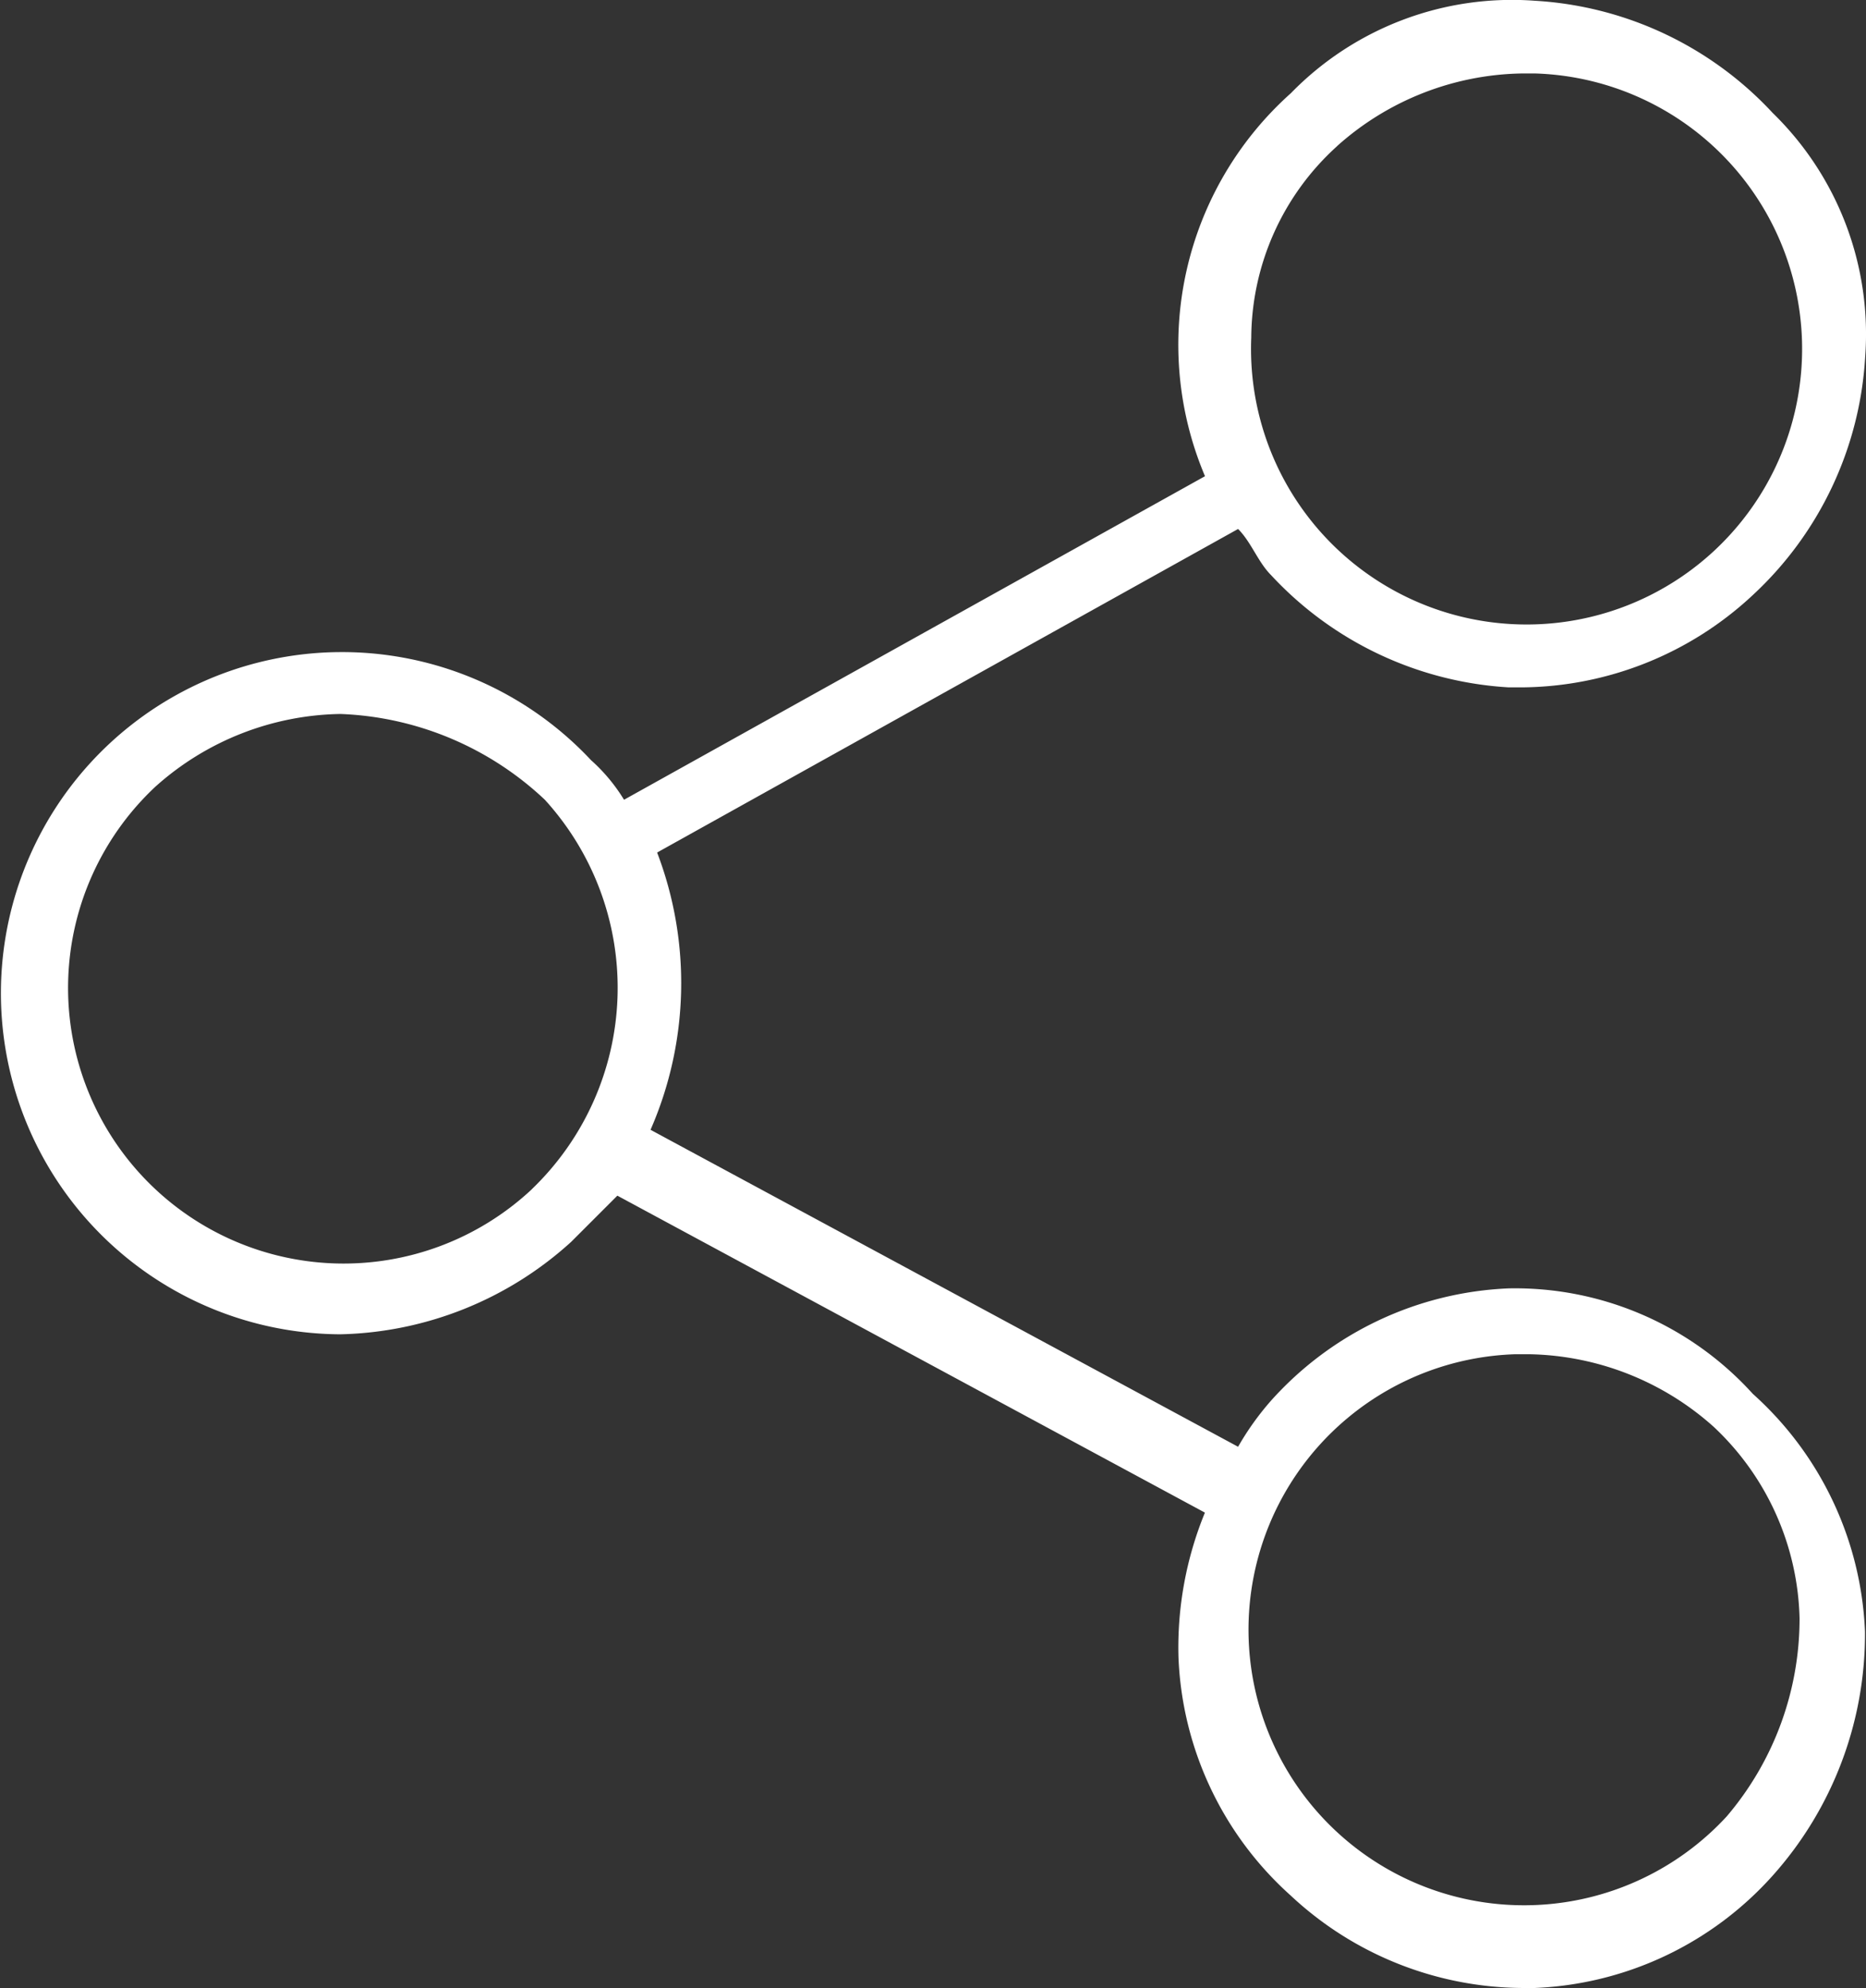
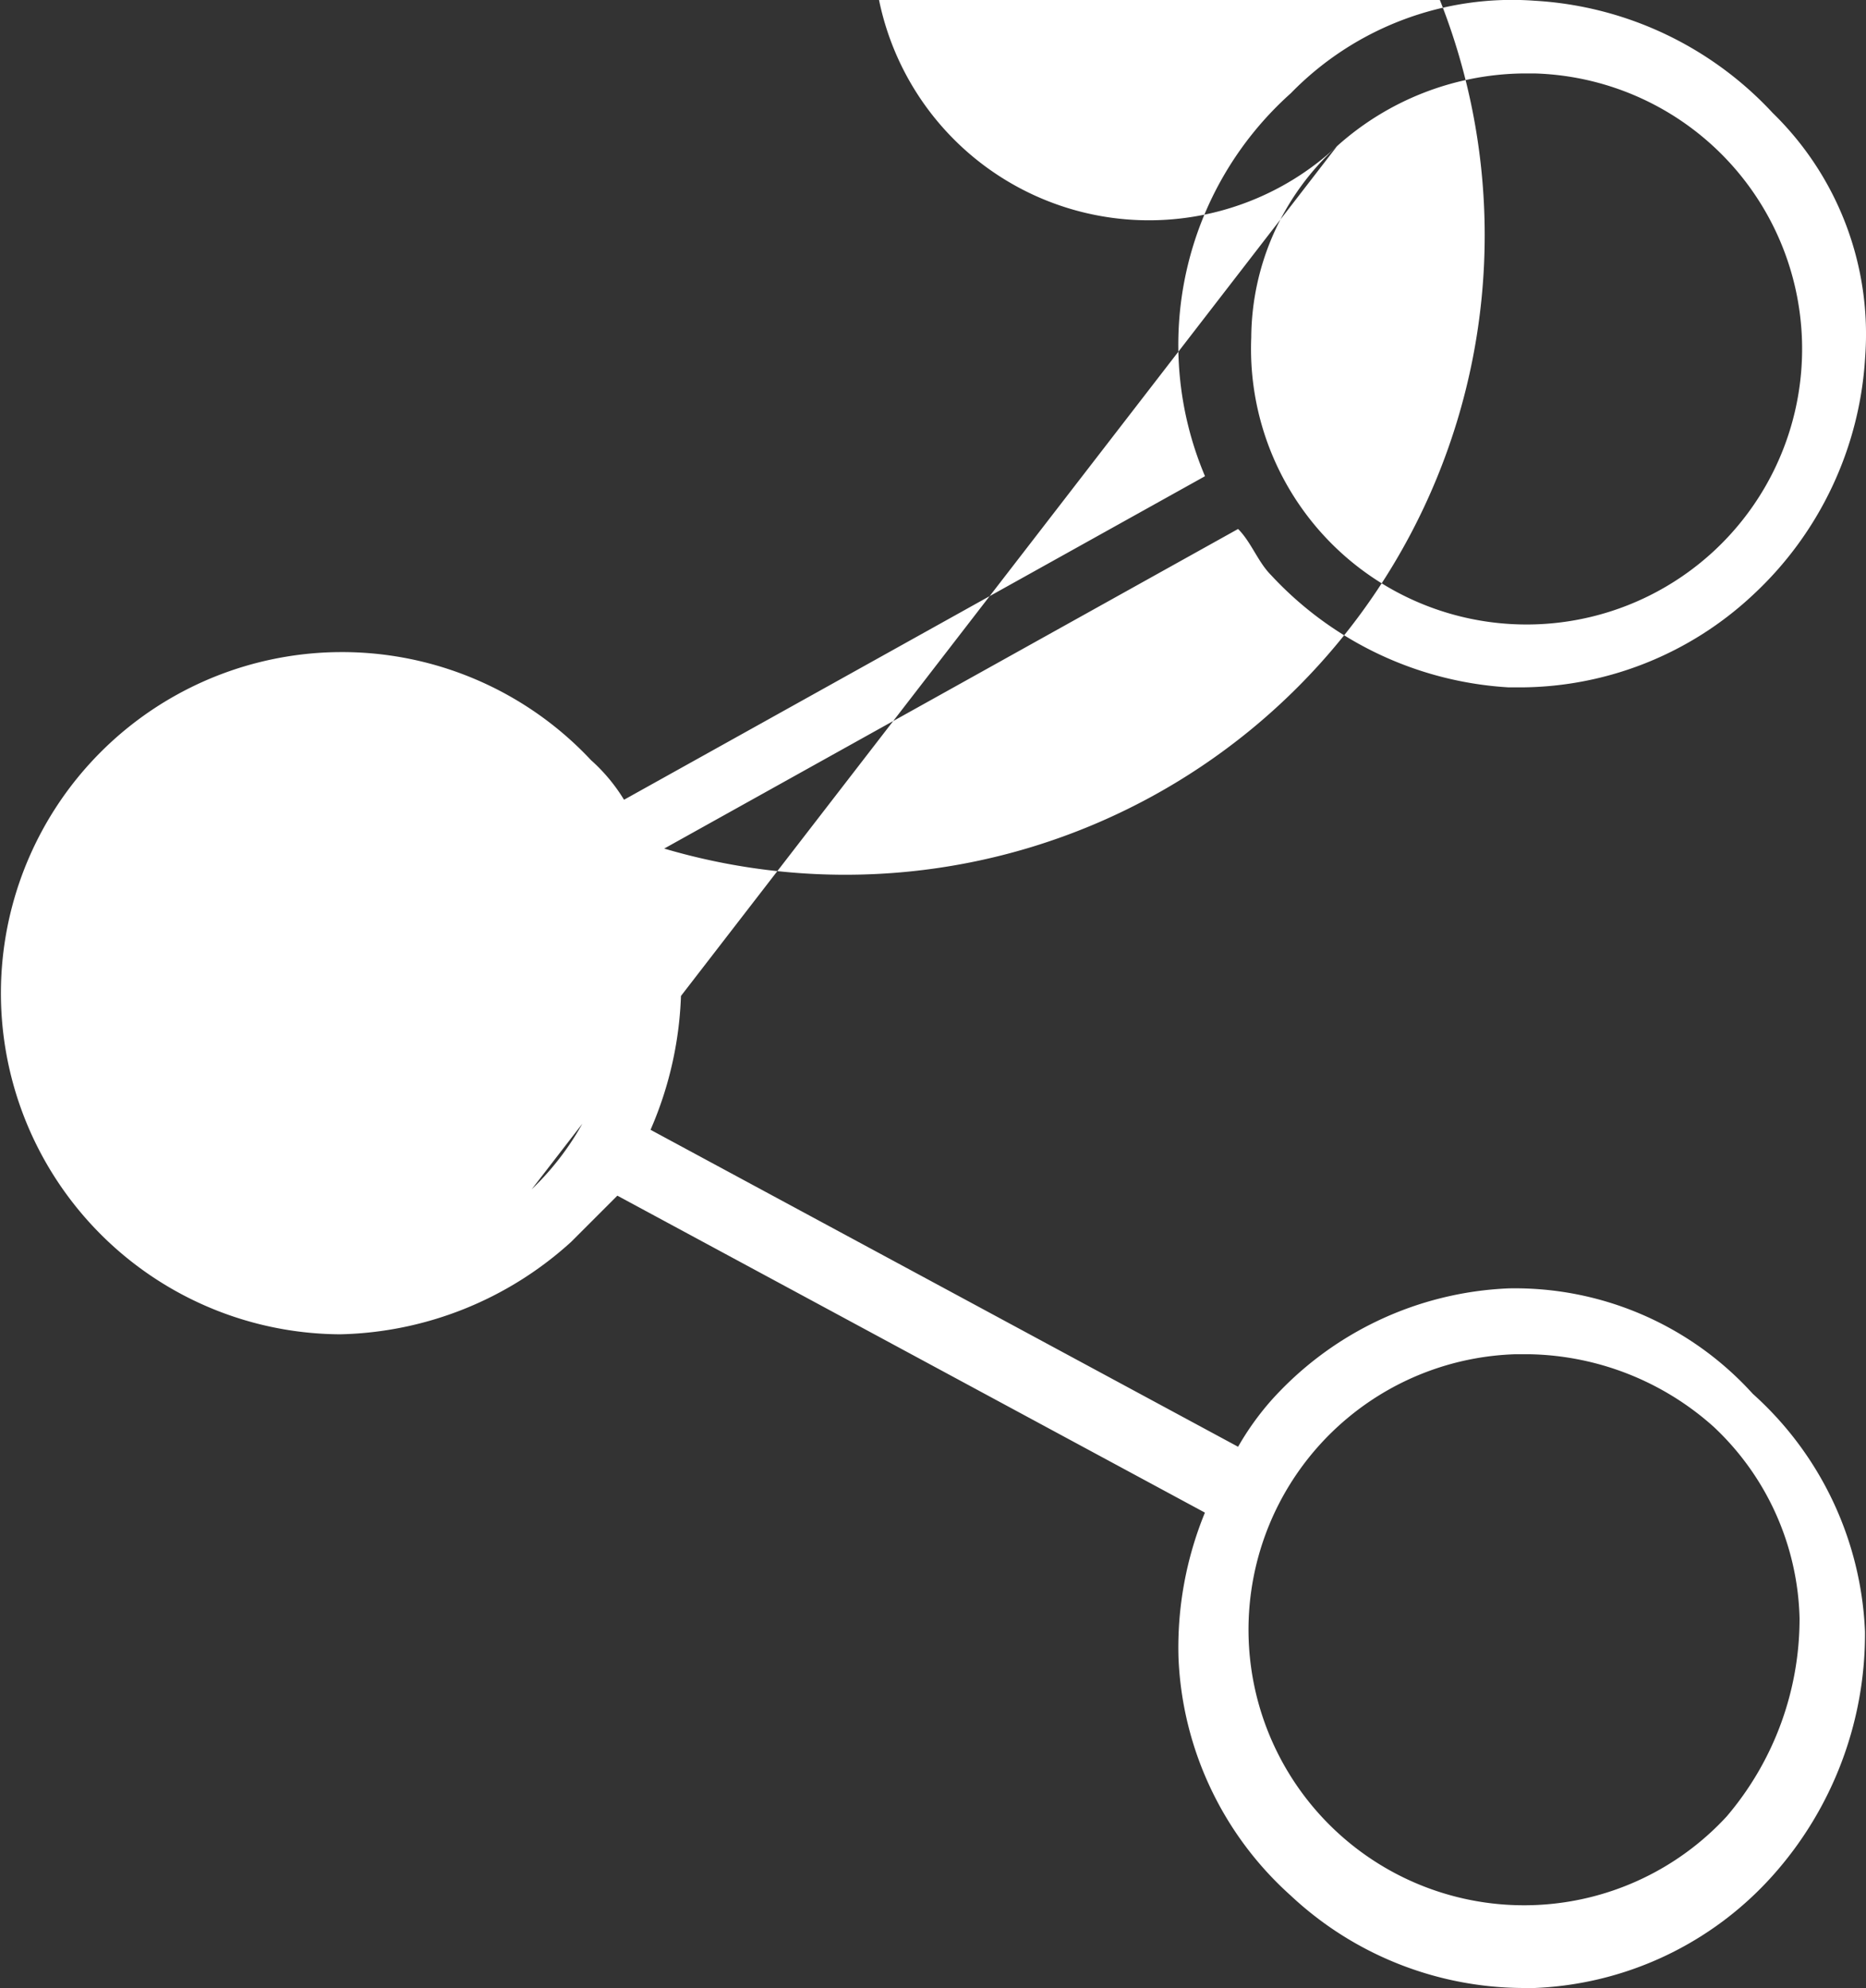
<svg xmlns="http://www.w3.org/2000/svg" viewBox="0 0 22.104 23.548">
  <rect x="0" y="0" width="22.104" height="23.548" fill="#333333" stroke="none" />
  <defs>
    <style>
      .cls-1 {
        fill: #fff;
      }
    </style>
  </defs>
-   <path id="Path_648" data-name="Path 648" class="cls-1" d="M318.418,298.146a4,4,0,0,0-2.815,1.329,3.31,3.31,0,0,0-.391.547l-6.96-3.754a4.336,4.336,0,0,0,.078-3.284l6.882-3.832c.156.156.235.391.391.547a4.172,4.172,0,0,0,2.815,1.329h.156a4.05,4.05,0,0,0,2.737-1.095,4.172,4.172,0,0,0,1.329-2.815,3.657,3.657,0,0,0-1.095-2.893,4.172,4.172,0,0,0-2.815-1.329,3.657,3.657,0,0,0-2.893,1.095,3.994,3.994,0,0,0-1.017,4.536l-6.882,3.832a2.074,2.074,0,0,0-.391-.469,4.04,4.04,0,1,0-2.972,6.8,4.2,4.2,0,0,0,2.737-1.095l.547-.547,6.96,3.754a4.209,4.209,0,0,0-.313,1.72,4,4,0,0,0,1.329,2.815,4.05,4.05,0,0,0,2.737,1.095h.156a4,4,0,0,0,2.815-1.329,4.292,4.292,0,0,0,1.095-2.893,4,4,0,0,0-1.329-2.815A3.8,3.8,0,0,0,318.418,298.146Zm-2.033-13.529a3.361,3.361,0,0,1,2.19-.86h.156a3.264,3.264,0,1,1-3.363,3.128A3.077,3.077,0,0,1,316.385,284.618Zm-9.54,12.356a3.264,3.264,0,1,1-4.457-4.77,3.361,3.361,0,0,1,2.19-.86A3.731,3.731,0,0,1,307,292.359a3.306,3.306,0,0,1-.156,4.614ZM321,304.4a3.264,3.264,0,1,1-2.5-5.474h.156a3.361,3.361,0,0,1,2.19.86,3.212,3.212,0,0,1,1.017,2.268A3.611,3.611,0,0,1,321,304.4Z" transform="translate(-300.546 -282.887)" />
+   <path id="Path_648" data-name="Path 648" class="cls-1" d="M318.418,298.146a4,4,0,0,0-2.815,1.329,3.31,3.31,0,0,0-.391.547l-6.96-3.754a4.336,4.336,0,0,0,.078-3.284l6.882-3.832c.156.156.235.391.391.547a4.172,4.172,0,0,0,2.815,1.329h.156a4.05,4.05,0,0,0,2.737-1.095,4.172,4.172,0,0,0,1.329-2.815,3.657,3.657,0,0,0-1.095-2.893,4.172,4.172,0,0,0-2.815-1.329,3.657,3.657,0,0,0-2.893,1.095,3.994,3.994,0,0,0-1.017,4.536l-6.882,3.832a2.074,2.074,0,0,0-.391-.469,4.04,4.04,0,1,0-2.972,6.8,4.2,4.2,0,0,0,2.737-1.095l.547-.547,6.96,3.754a4.209,4.209,0,0,0-.313,1.72,4,4,0,0,0,1.329,2.815,4.05,4.05,0,0,0,2.737,1.095h.156a4,4,0,0,0,2.815-1.329,4.292,4.292,0,0,0,1.095-2.893,4,4,0,0,0-1.329-2.815A3.8,3.8,0,0,0,318.418,298.146Zm-2.033-13.529a3.361,3.361,0,0,1,2.19-.86h.156a3.264,3.264,0,1,1-3.363,3.128A3.077,3.077,0,0,1,316.385,284.618Za3.264,3.264,0,1,1-4.457-4.77,3.361,3.361,0,0,1,2.19-.86A3.731,3.731,0,0,1,307,292.359a3.306,3.306,0,0,1-.156,4.614ZM321,304.4a3.264,3.264,0,1,1-2.5-5.474h.156a3.361,3.361,0,0,1,2.19.86,3.212,3.212,0,0,1,1.017,2.268A3.611,3.611,0,0,1,321,304.4Z" transform="translate(-300.546 -282.887)" />
</svg>